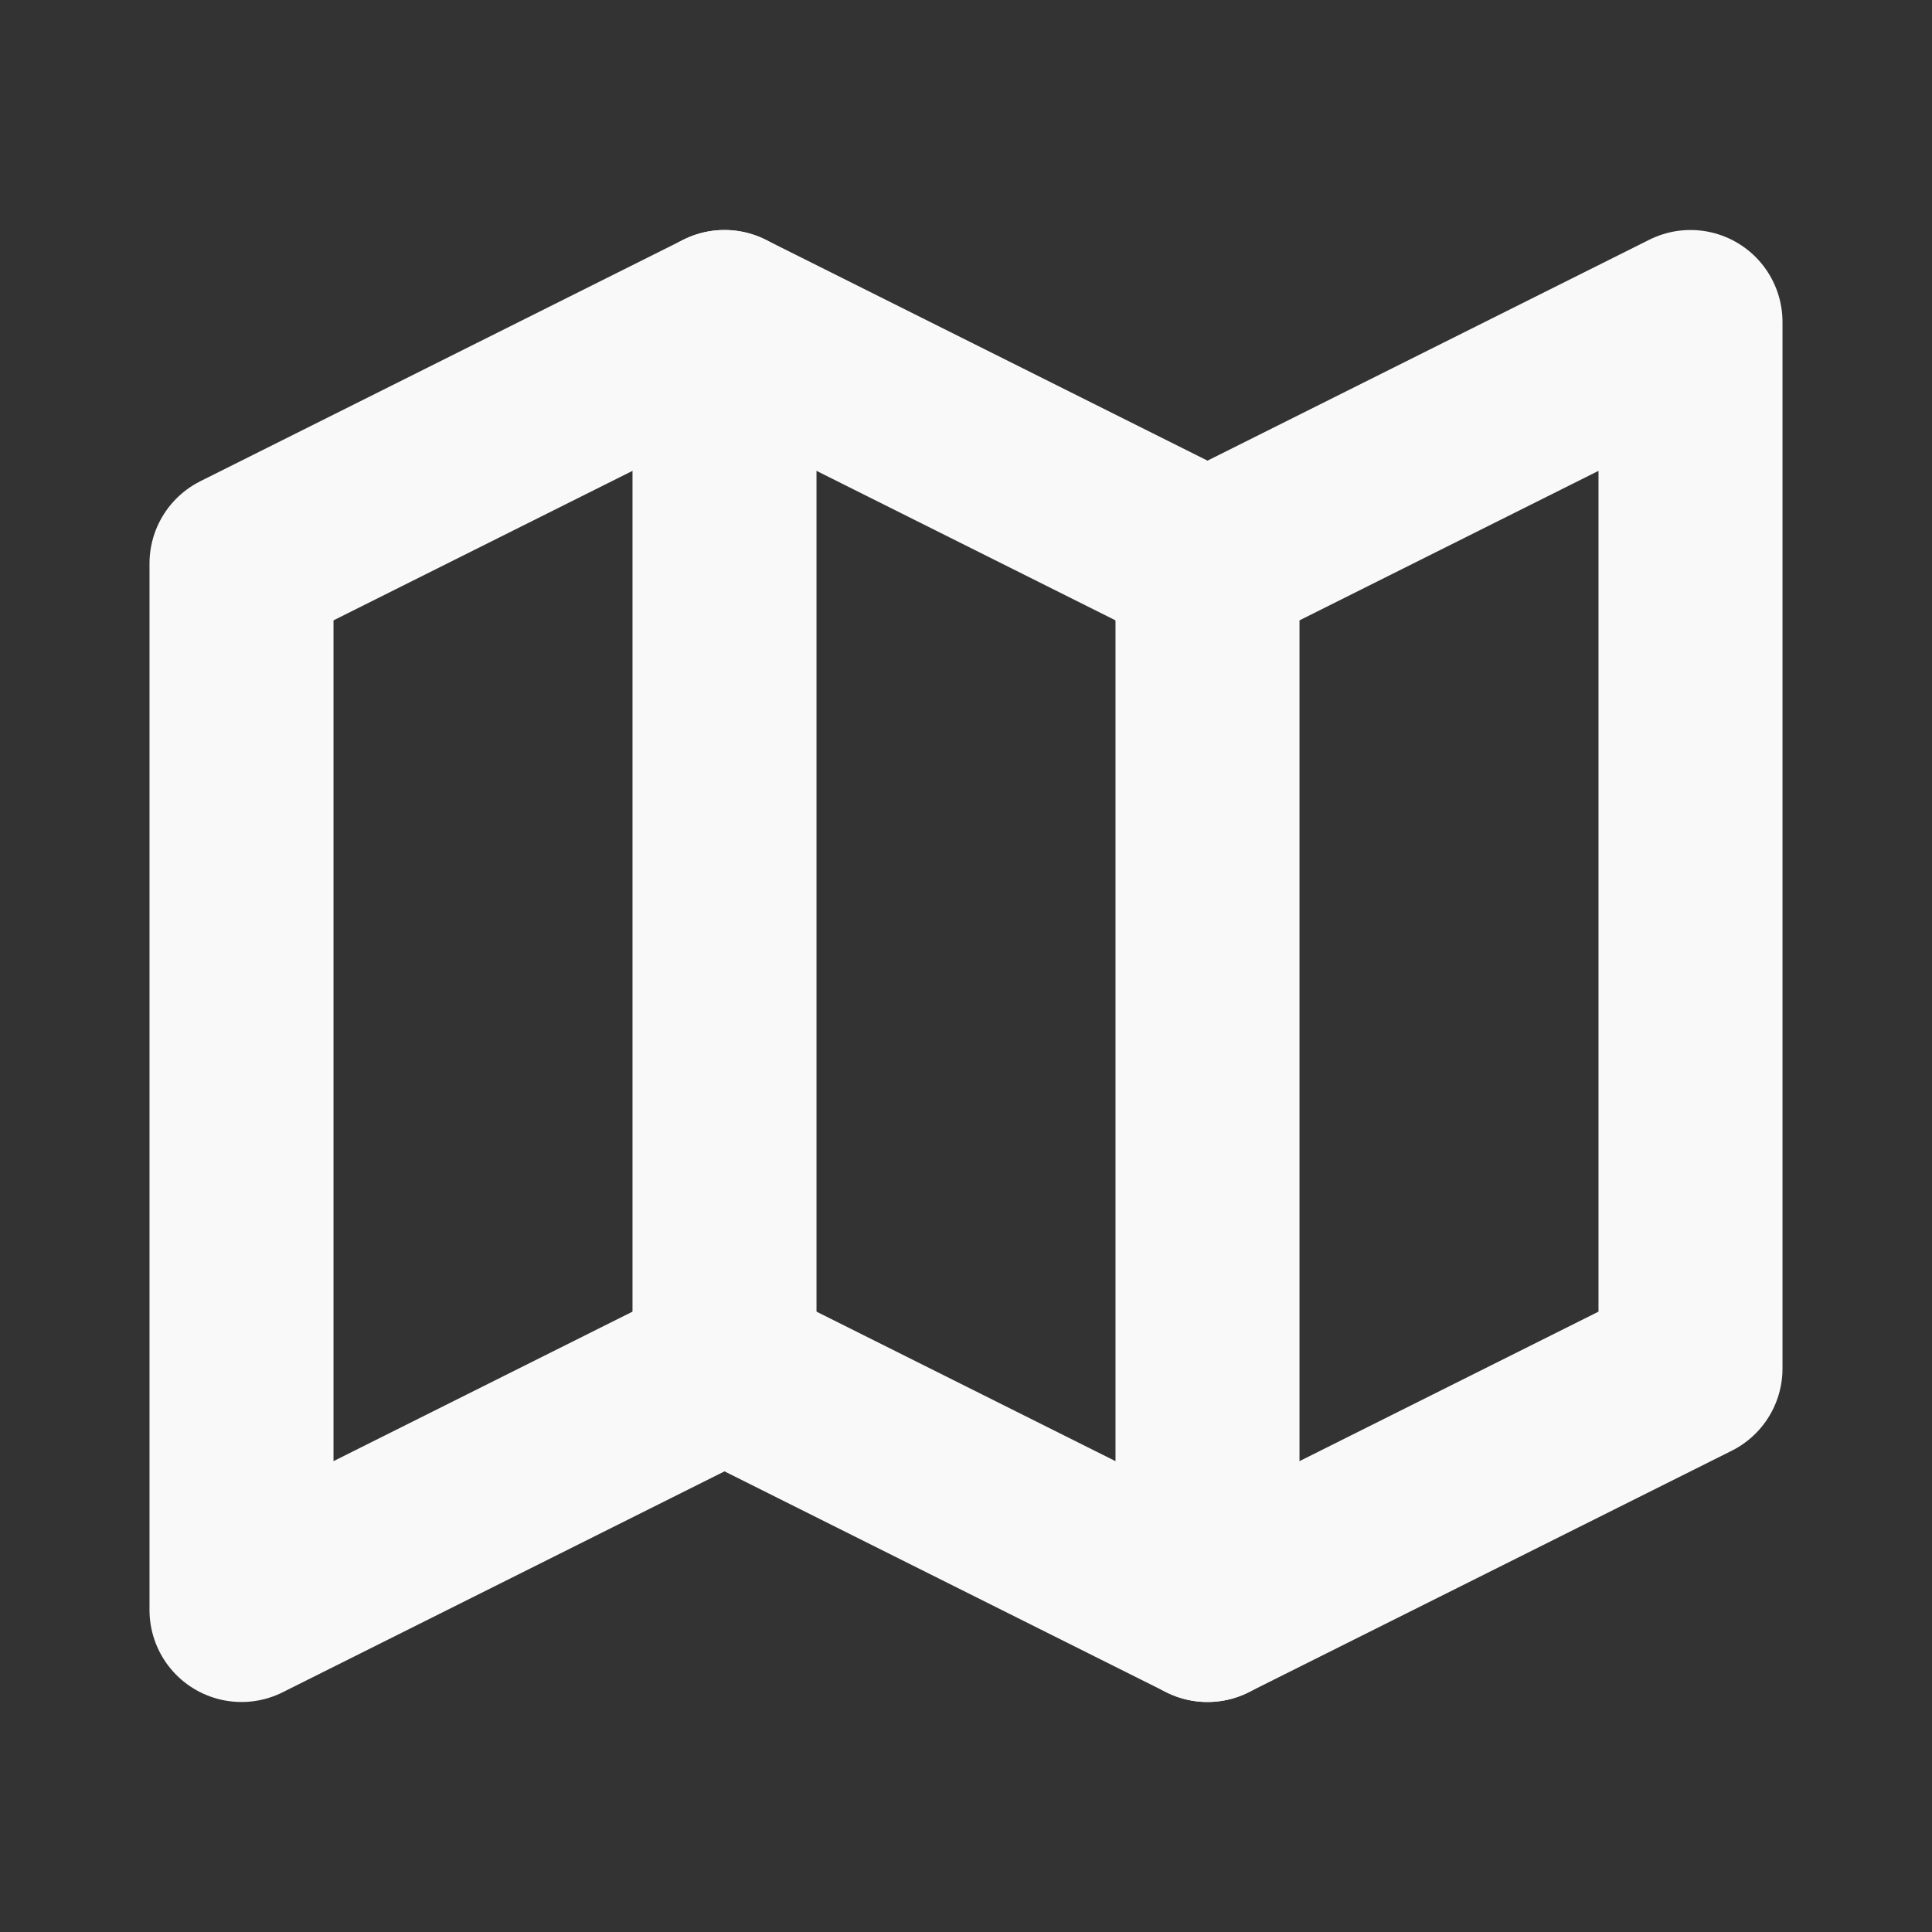
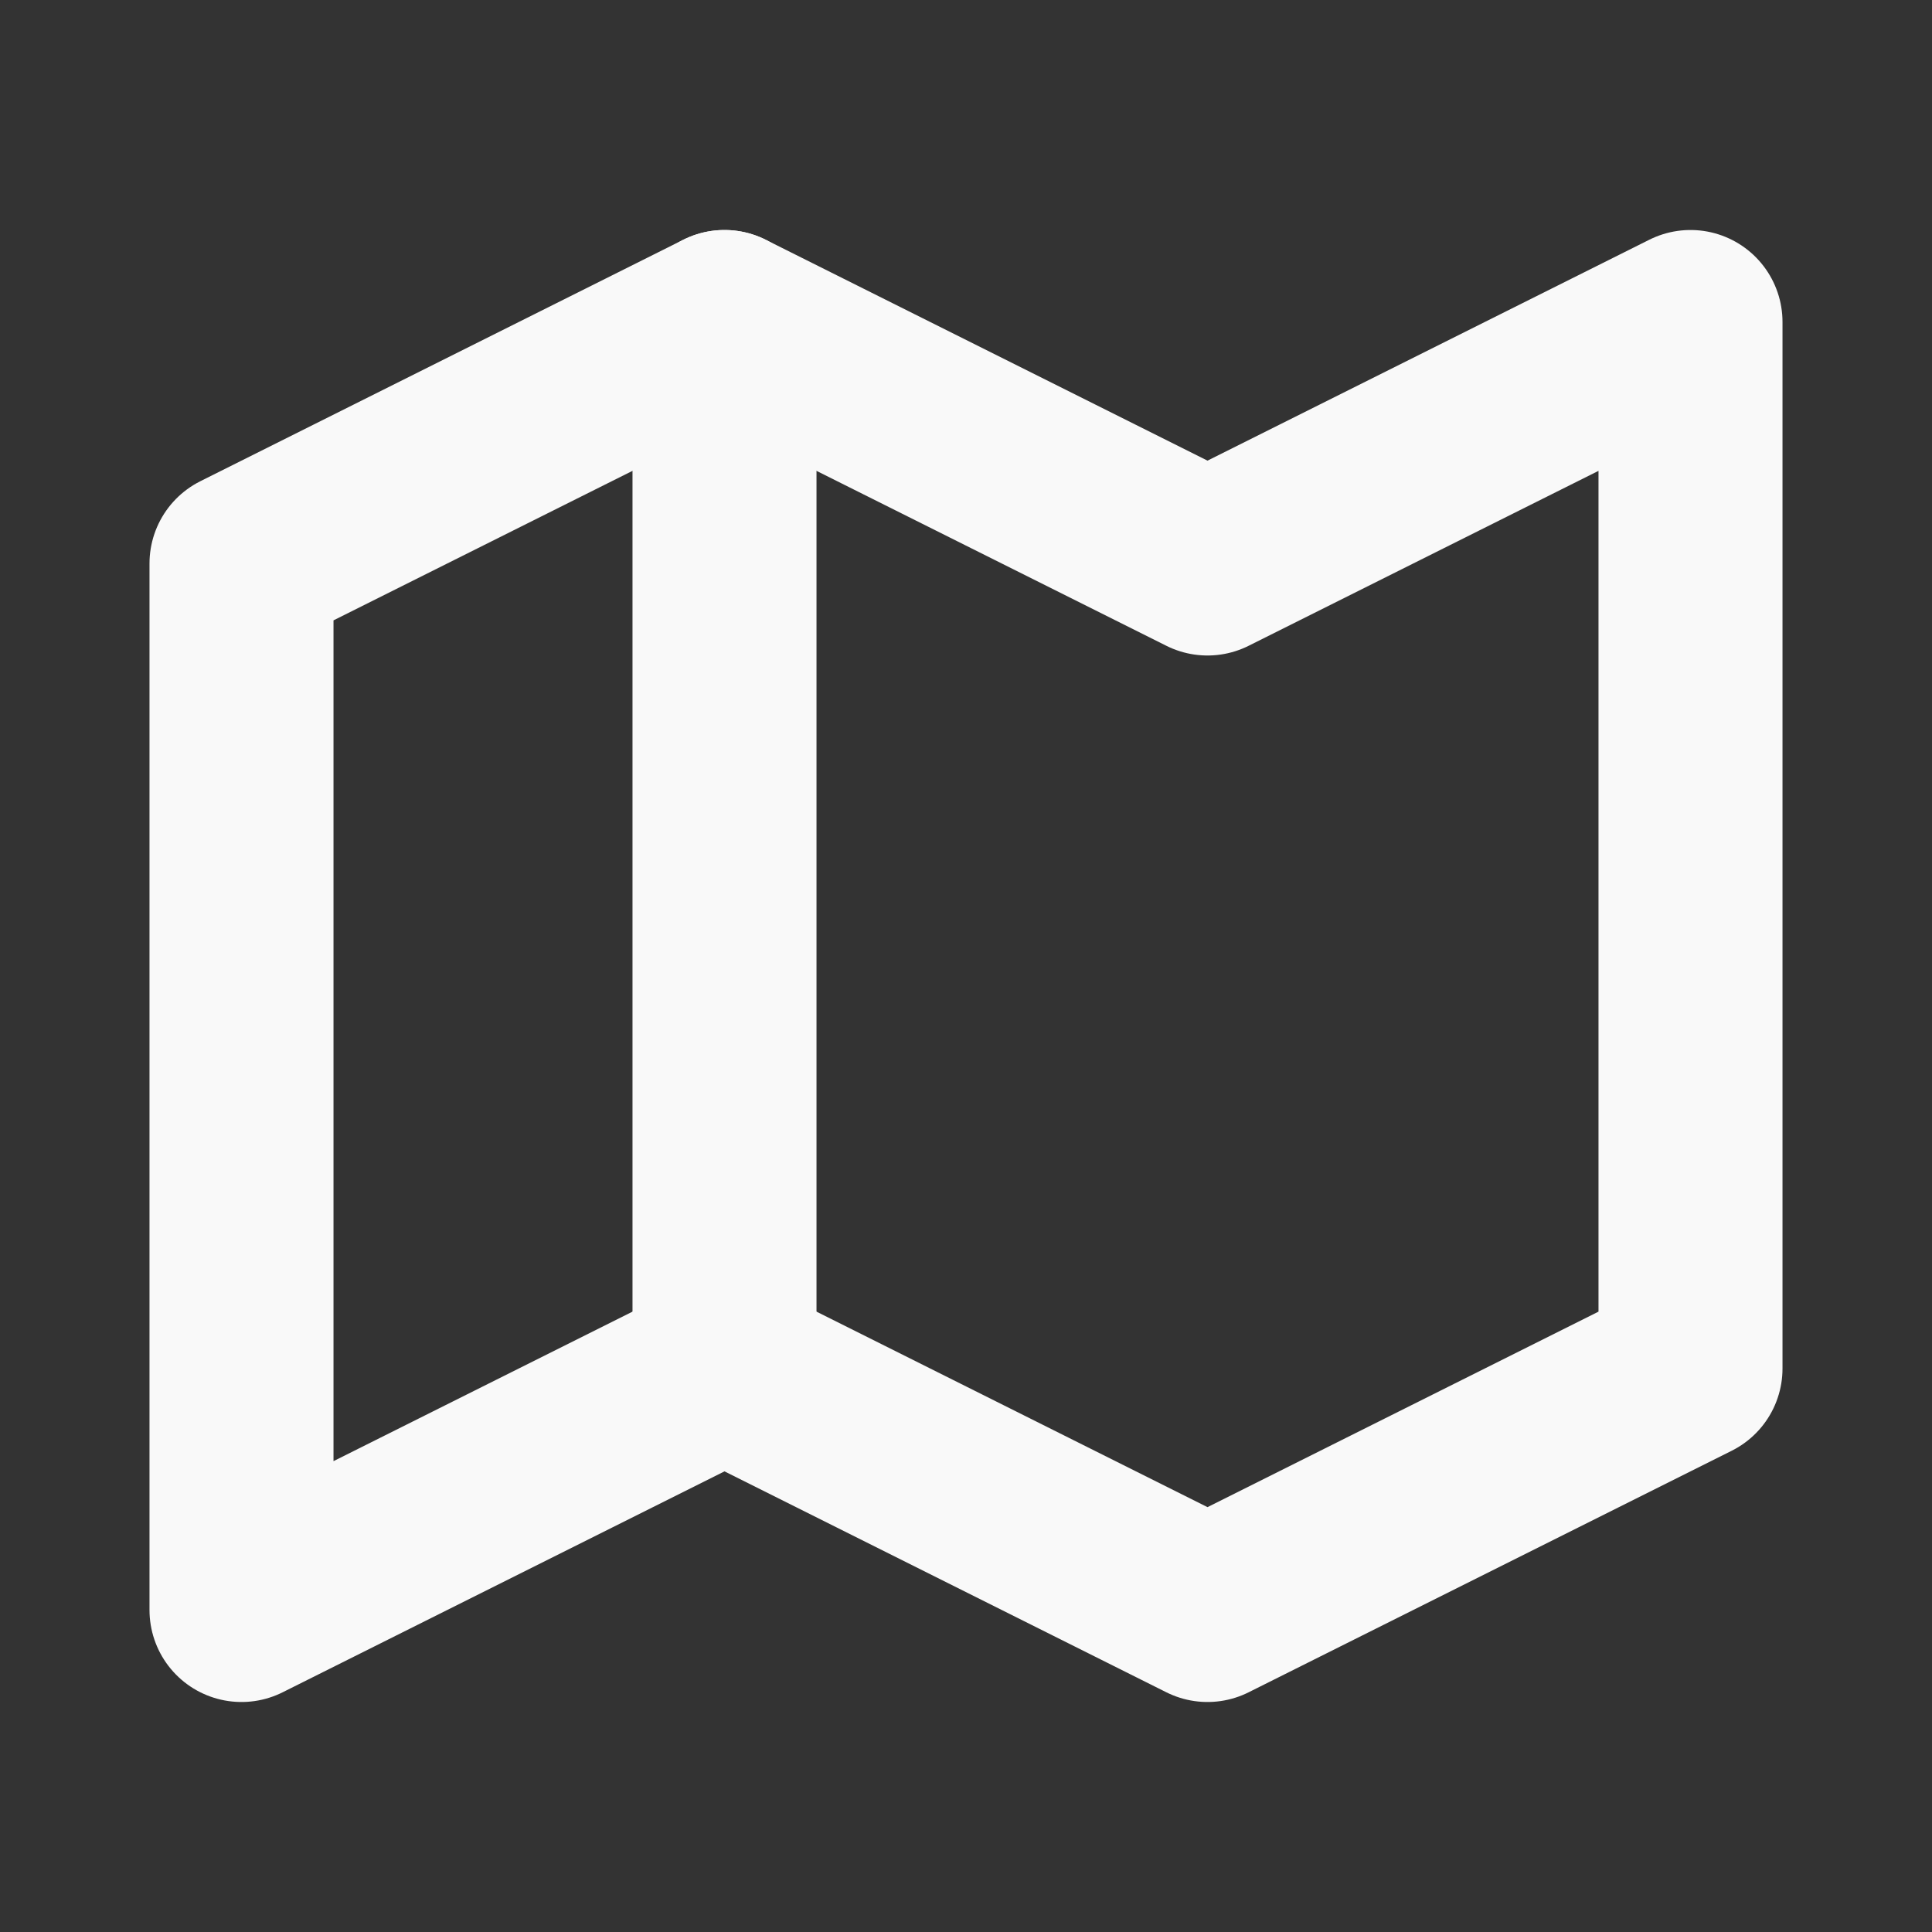
<svg xmlns="http://www.w3.org/2000/svg" width="42" height="42" viewBox="0 0 42 42" fill="none">
  <rect x="0" y="0" width="42" height="42" fill="#333333" stroke="none" />
  <g clip-path="url(#clip0_14_387)">
    <path d="M5.25 12.25L15.75 7L26.25 12.25L36.75 7V29.75L26.25 35L15.75 29.75L5.25 35V12.25Z" stroke="#F9F9F9" stroke-width="4" stroke-linecap="round" stroke-linejoin="round" />
    <path d="M15.75 7V29.75" stroke="#F9F9F9" stroke-width="4" stroke-linecap="round" stroke-linejoin="round" />
-     <path d="M26.25 12.25V35" stroke="#F9F9F9" stroke-width="4" stroke-linecap="round" stroke-linejoin="round" />
  </g>
  <defs>
    <clipPath id="clip0_14_387">
      <rect width="42" height="42" fill="white" />
    </clipPath>
  </defs>
</svg>